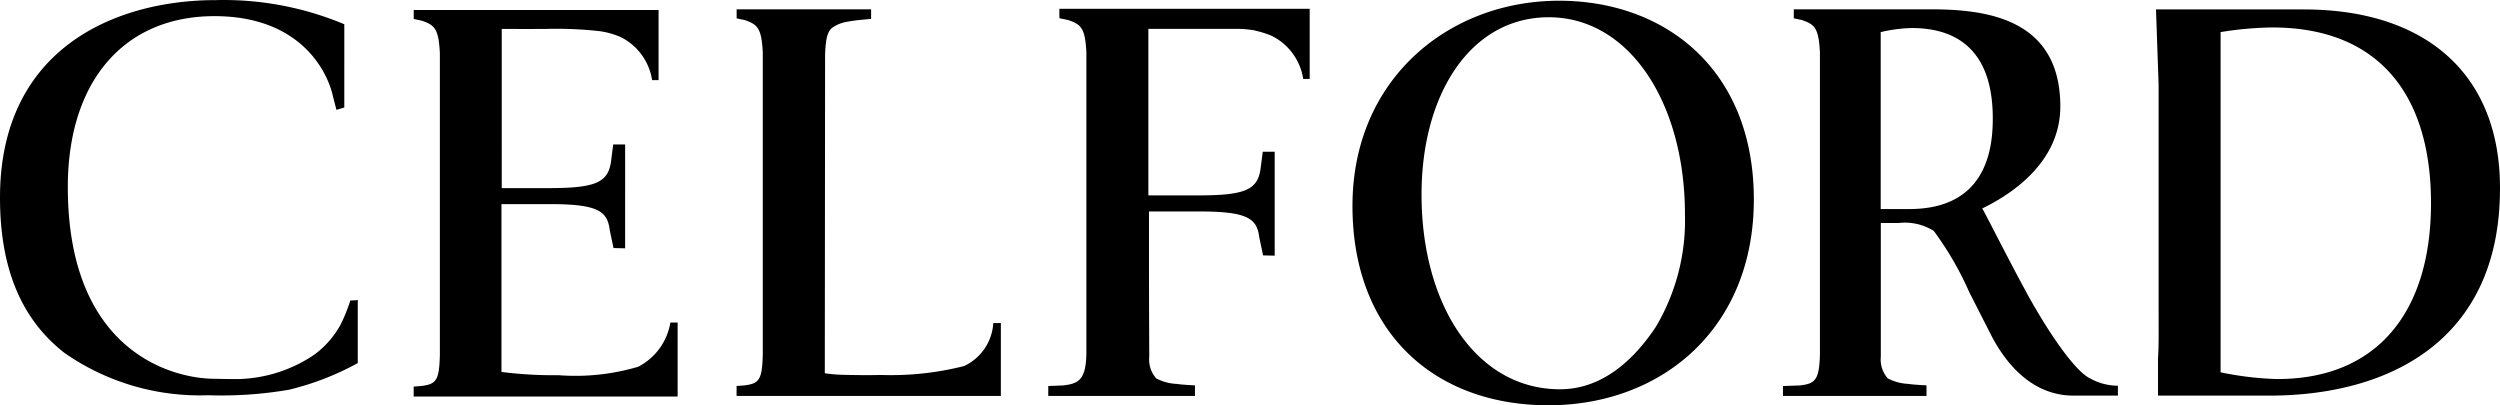
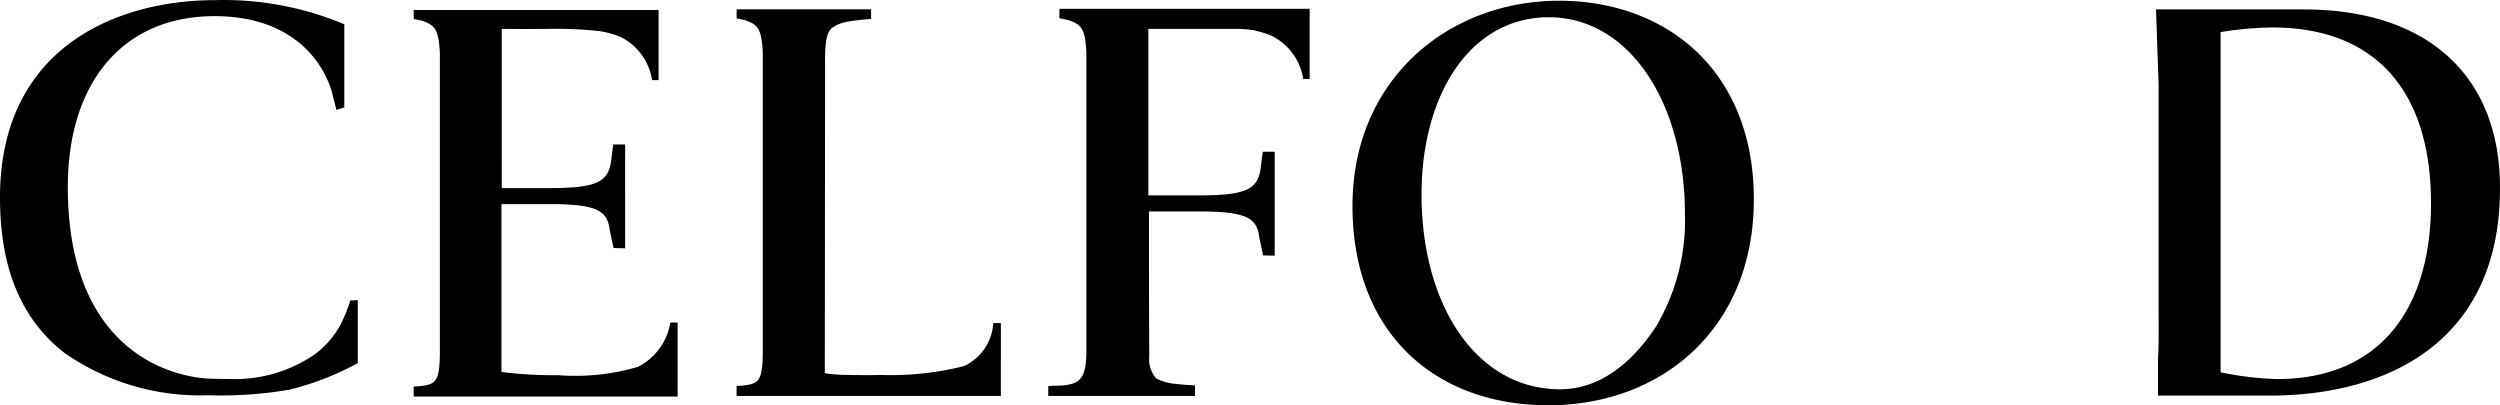
<svg xmlns="http://www.w3.org/2000/svg" width="148.051" height="24" viewBox="0 0 148.051 24">
  <g id="brand_celford" transform="translate(9959.022 -1359.325)">
    <path id="パス_327" data-name="パス 327" d="M1587.766,39.3c-6.55,0-12.238,4.653-12.238,12.151s4.86,11.806,11.6,11.806c6.723,0,12.169-4.55,12.169-12.185,0-7.722-5.273-11.772-11.531-11.772m5.722,19.321c-1.292,1.948-3.171,3.689-5.67,3.689-4.964,0-8.2-5-8.2-11.531,0-5.964,2.913-10.5,7.533-10.5,4.793,0,8.066,5.1,8.066,11.668a12.329,12.329,0,0,1-1.726,6.67" transform="translate(-11454.456 1320.068)" />
    <path id="パス_328" data-name="パス 328" d="M1513.108,57.033h0l-.384.017a9.718,9.718,0,0,1-.586,1.448,5.458,5.458,0,0,1-1.568,1.775,8.36,8.36,0,0,1-4.889,1.43c-.243,0-1.034-.017-1.034-.017-2.483-.017-8.653-1.62-8.653-11.358,0-6.257,3.325-10.117,8.686-10.117,4.757,0,6.5,2.861,6.964,4.532.069.293.258,1.017.258,1.017l.466-.138V40.691a18.5,18.5,0,0,0-7.6-1.43c-5.982,0-12.79,2.876-12.79,11.7,0,4.067,1.189,7.153,3.827,9.2a14,14,0,0,0,8.5,2.5,23.663,23.663,0,0,0,4.793-.327,16.464,16.464,0,0,0,4.05-1.568h.017V57h-.017v.017Z" transform="translate(-11451 1320.07)" />
    <path id="パス_329" data-name="パス 329" d="M1633.922,39.836h-8.755l.154,4.447v13.03c0,1.517.017,2.5-.035,3.154v2.241h6.585c7.1,0,13.667-3.259,13.667-12.27.017-6.7-4.325-10.6-11.617-10.6m-1.568,21.889a18.787,18.787,0,0,1-3.361-.4V41.18a20.459,20.459,0,0,1,3.05-.275c6.257,0,9.411,3.912,9.411,10.41,0,6.378-3.136,10.411-9.1,10.411" transform="translate(-11456.51 1320.046)" />
    <path id="パス_330" data-name="パス 330" d="M1550.978,60.95a17.644,17.644,0,0,1-4.964.534c-.311.017-2.172.017-2.741-.035-.192-.017-.384-.035-.568-.069,0,0,.017-17.855.017-18.873.035-.931.137-1.328.4-1.568a2.152,2.152,0,0,1,.983-.383c.4-.086,1.342-.155,1.342-.155v-.568h-7.963v.534l.479.1c.741.259,1,.449,1.069,1.931V60.243c-.035,1.534-.207,1.758-1.121,1.862l-.43.034v.587h15.65V58.411h-.448a3.005,3.005,0,0,1-1.706,2.534" transform="translate(-11452.882 1320.046)" />
    <path id="パス_331" data-name="パス 331" d="M1530.833,61a13.083,13.083,0,0,1-4.722.5,24.328,24.328,0,0,1-3.378-.192V51.368h2.843c2.876,0,3.43.414,3.568,1.534l.224,1.068.689.017V47.835h-.706l-.138,1.068c-.192,1.19-.931,1.518-3.672,1.518h-2.792V40.993h.43c.551,0,1.086.017,1.6,0h.6a23.416,23.416,0,0,1,3.207.138,4.986,4.986,0,0,1,1.206.344,3.426,3.426,0,0,1,1.862,2.551h.383V39.872h-14.5v.534l.479.1c.741.259,1,.449,1.069,1.931V60.279c-.035,1.534-.207,1.758-1.121,1.862l-.43.035v.586h15.632V58.383h-.431A3.6,3.6,0,0,1,1530.83,61" transform="translate(-11452.058 1320.044)" />
-     <path id="パス_332" data-name="パス 332" d="M1616.48,56.481c-.914-1.672-2.034-3.895-2.551-4.86,1.862-.9,4.619-2.81,4.619-6.033,0-5.272-4.481-5.757-7.7-5.757h-8.084v.534l.479.1c.742.259,1,.449,1.069,1.931V60.243c-.035,1.534-.275,1.758-1.189,1.862l-1,.035v.586h8.5V62.1s-.776-.035-1.069-.086a2.877,2.877,0,0,1-1.224-.328,1.681,1.681,0,0,1-.413-1.275V52.487h1.034a3.236,3.236,0,0,1,2.1.465,18.718,18.718,0,0,1,2.1,3.62l1.361,2.672c1.017,1.9,2.588,3.464,4.826,3.464h2.62v-.586a3.423,3.423,0,0,1-1.706-.466c-.844-.448-2.344-2.551-3.774-5.171M1609.6,51.66h-1.689V41.18a8.941,8.941,0,0,1,1.844-.241c2.257,0,4.793.947,4.793,5.342.017,3.275-1.43,5.378-4.947,5.378" transform="translate(-11455.557 1320.046)" />
    <path id="パス_333" data-name="パス 333" d="M1557.445,40.368l.479.1c.741.259,1,.448,1.069,1.931V60.242c-.034,1.534-.465,1.757-1.378,1.861l-.879.035v.587h8.687V62.1s-.776-.035-1.069-.086a2.876,2.876,0,0,1-1.224-.327,1.679,1.679,0,0,1-.413-1.276c0-.121-.017-3.451-.017-5.739V51.8h2.964c2.876,0,3.43.413,3.568,1.534l.224,1.068.689.017V48.263h-.707l-.138,1.068c-.192,1.19-.931,1.518-3.672,1.518h-2.964v-9.86h5.394a6.288,6.288,0,0,1,.879.086.064.064,0,0,1,.052.017,5.491,5.491,0,0,1,.983.311,3.425,3.425,0,0,1,1.862,2.551h.383V39.8h-14.823v.551Z" transform="translate(-11453.679 1320.047)" />
  </g>
</svg>